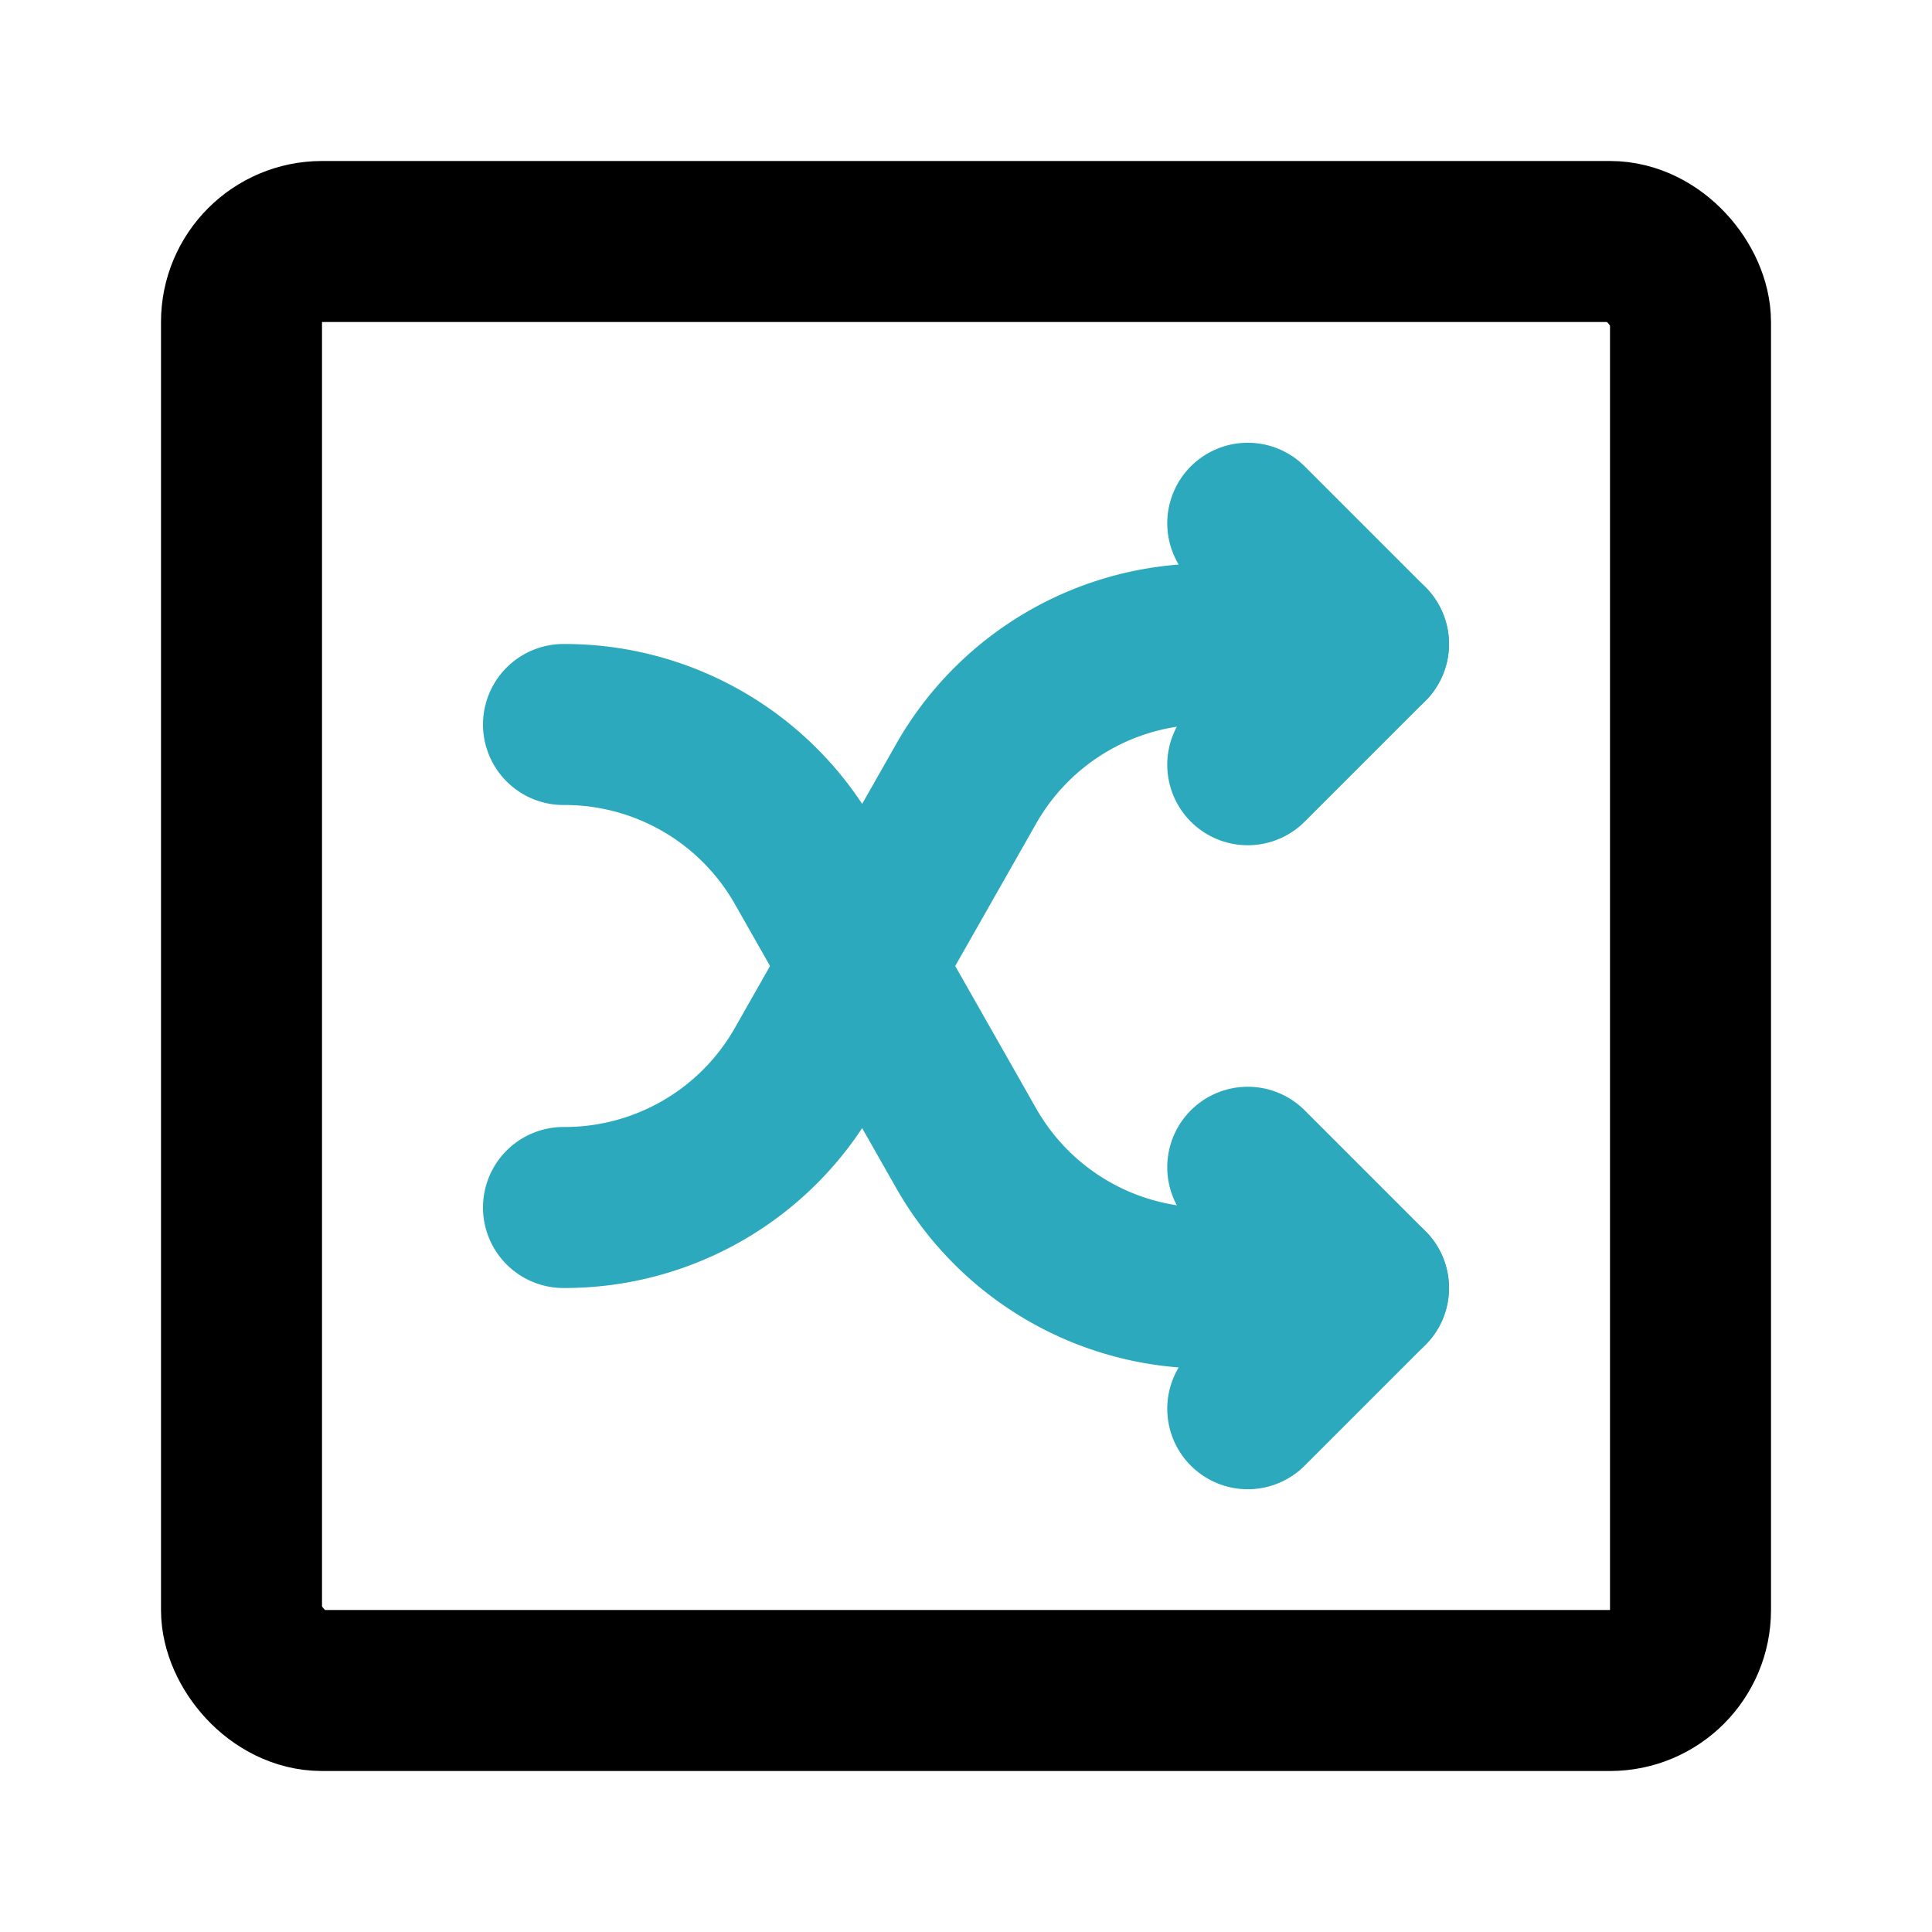
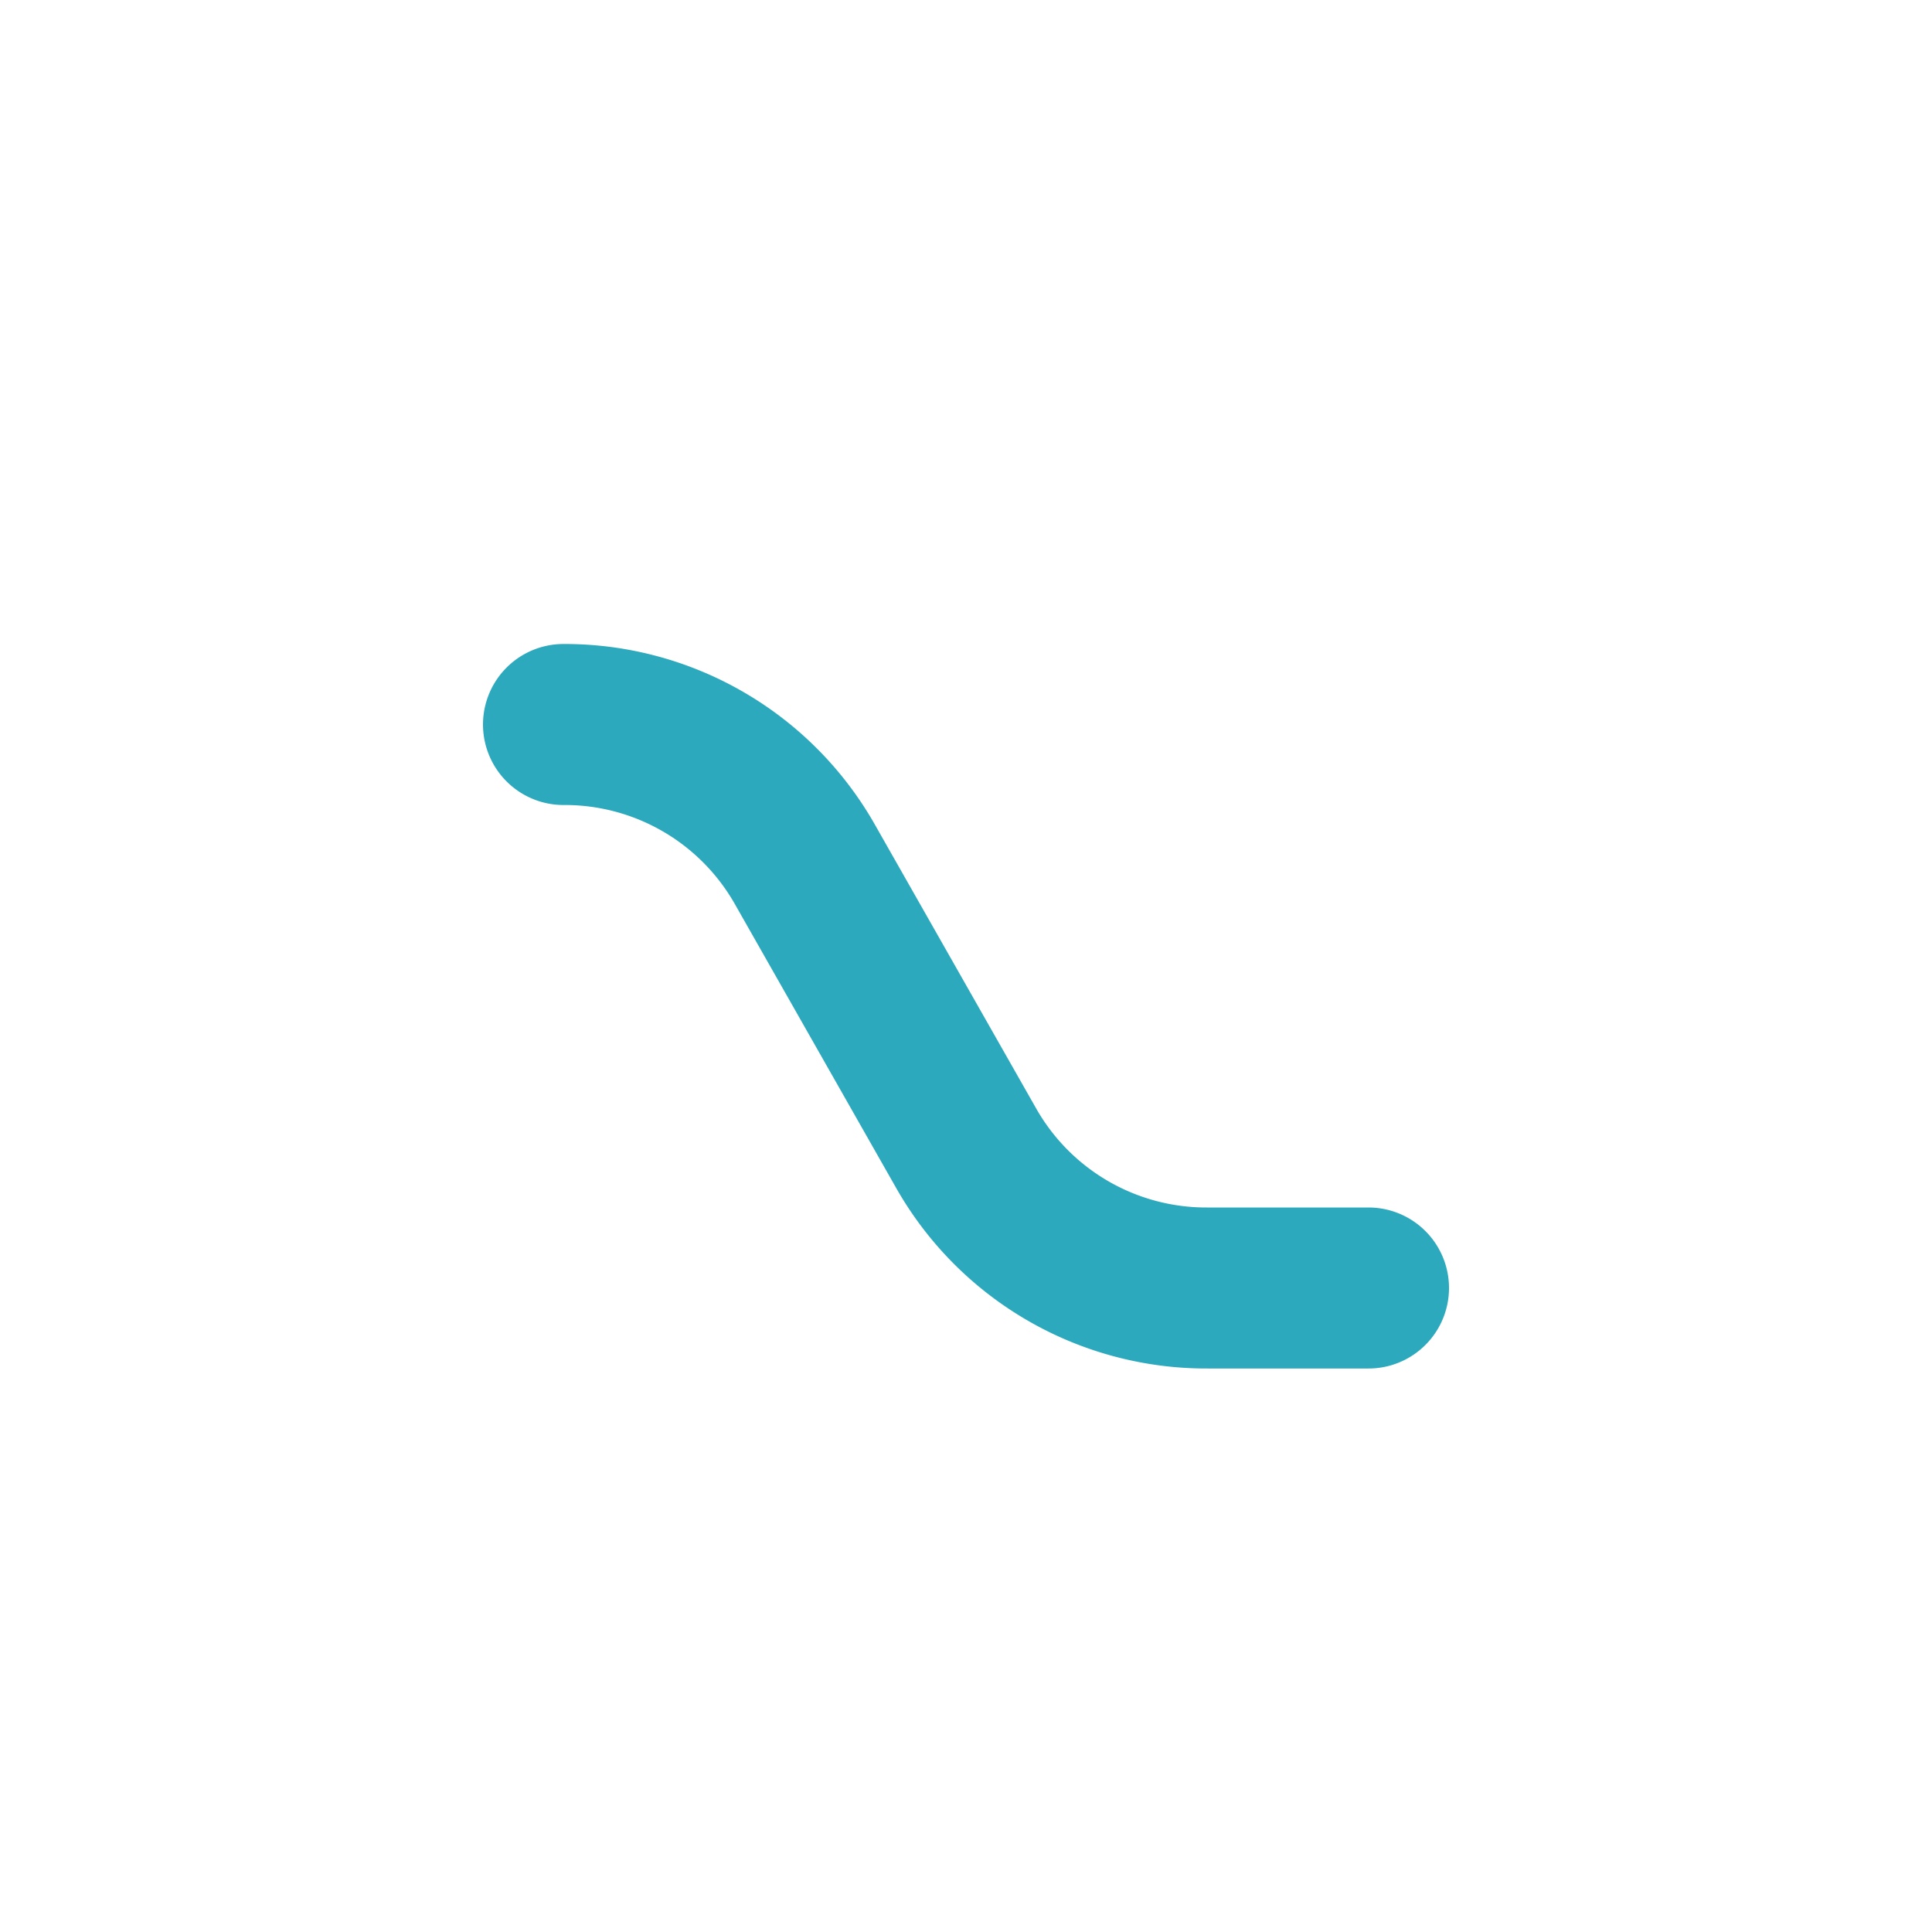
<svg xmlns="http://www.w3.org/2000/svg" fill="#000000" width="800px" height="800px" viewBox="0 0 24 24" id="shuffle-square" data-name="Line Color" class="icon line-color">
-   <polyline id="secondary" points="15.5 6.5 17 8 15.5 9.5" style="fill: none; stroke: rgb(44, 169, 188); stroke-linecap: round; stroke-linejoin: round; stroke-width: 2;" />
-   <path id="secondary-2" data-name="secondary" d="M17,8H15a3.43,3.43,0,0,0-3,1.74l-2,3.52A3.43,3.43,0,0,1,7,15H7" style="fill: none; stroke: rgb(44, 169, 188); stroke-linecap: round; stroke-linejoin: round; stroke-width: 2;" />
-   <polyline id="secondary-3" data-name="secondary" points="15.5 17.5 17 16 15.5 14.5" style="fill: none; stroke: rgb(44, 169, 188); stroke-linecap: round; stroke-linejoin: round; stroke-width: 2;" />
  <path id="secondary-4" data-name="secondary" d="M7,9H7a3.43,3.43,0,0,1,3,1.74l2,3.52A3.43,3.43,0,0,0,15,16h2" style="fill: none; stroke: rgb(44, 169, 188); stroke-linecap: round; stroke-linejoin: round; stroke-width: 2;" />
-   <rect id="primary" x="3" y="3" width="18" height="18" rx="1" style="fill: none; stroke: rgb(0, 0, 0); stroke-linecap: round; stroke-linejoin: round; stroke-width: 2;" />
</svg>